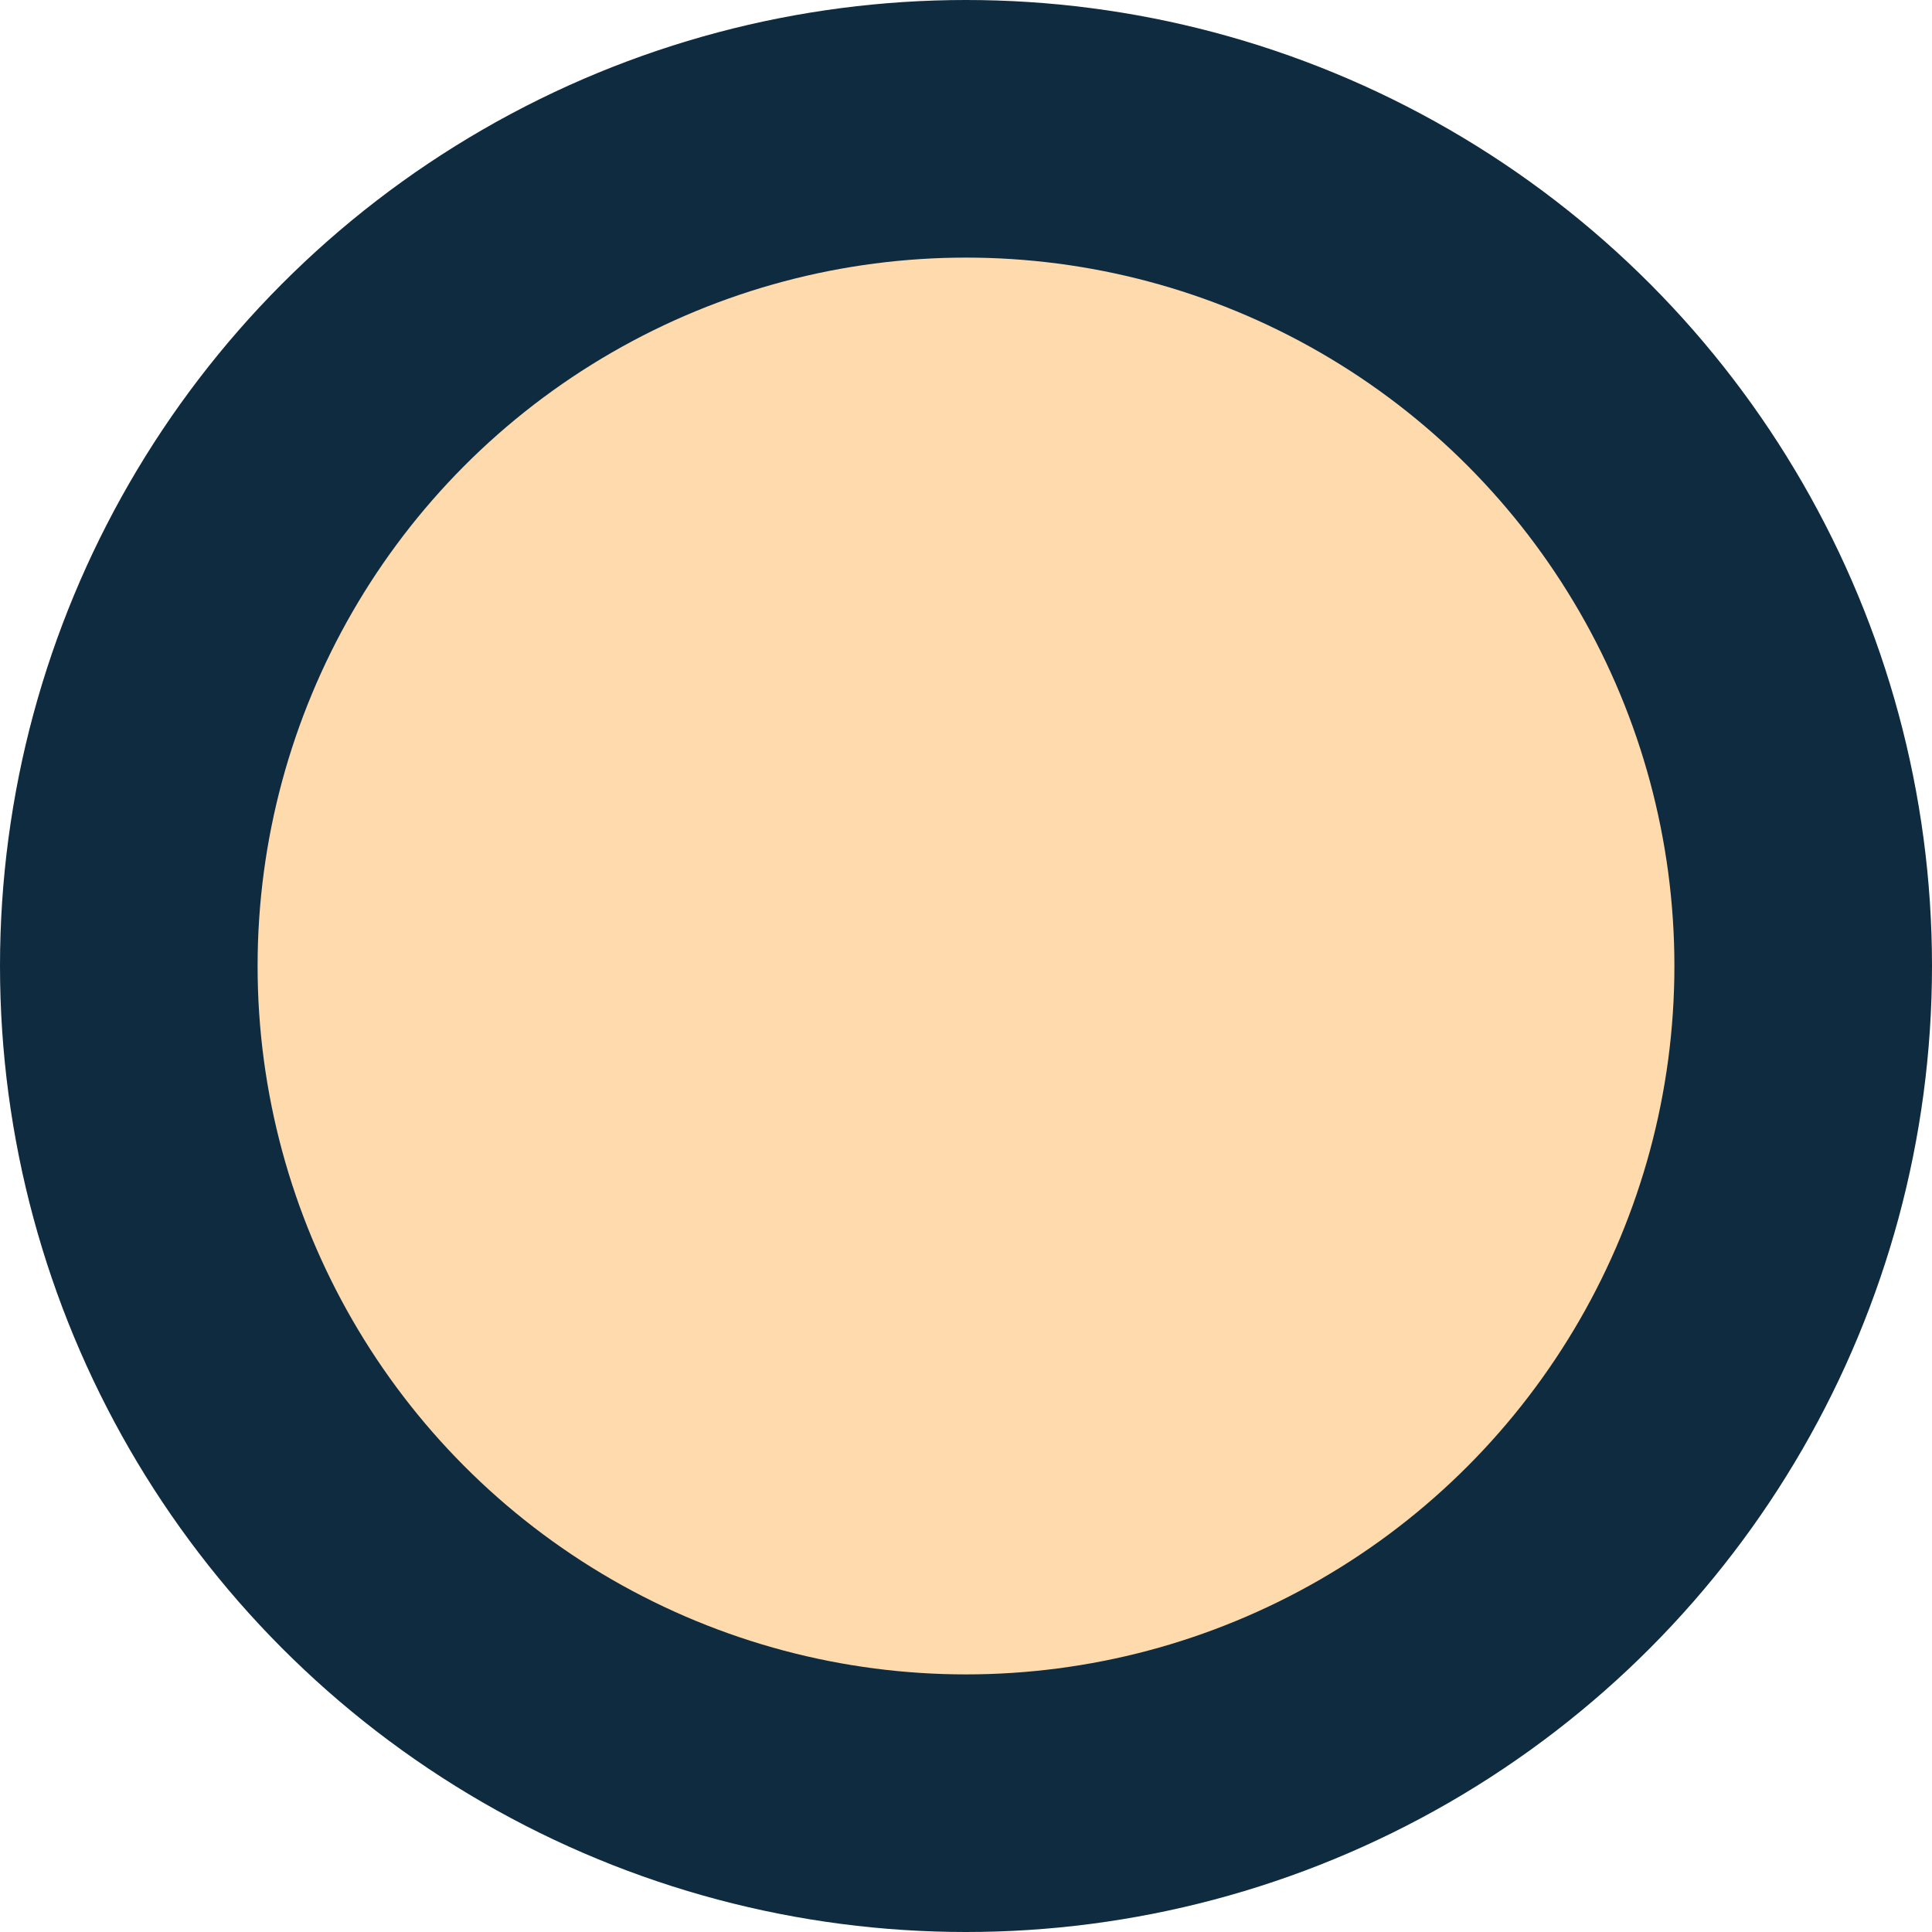
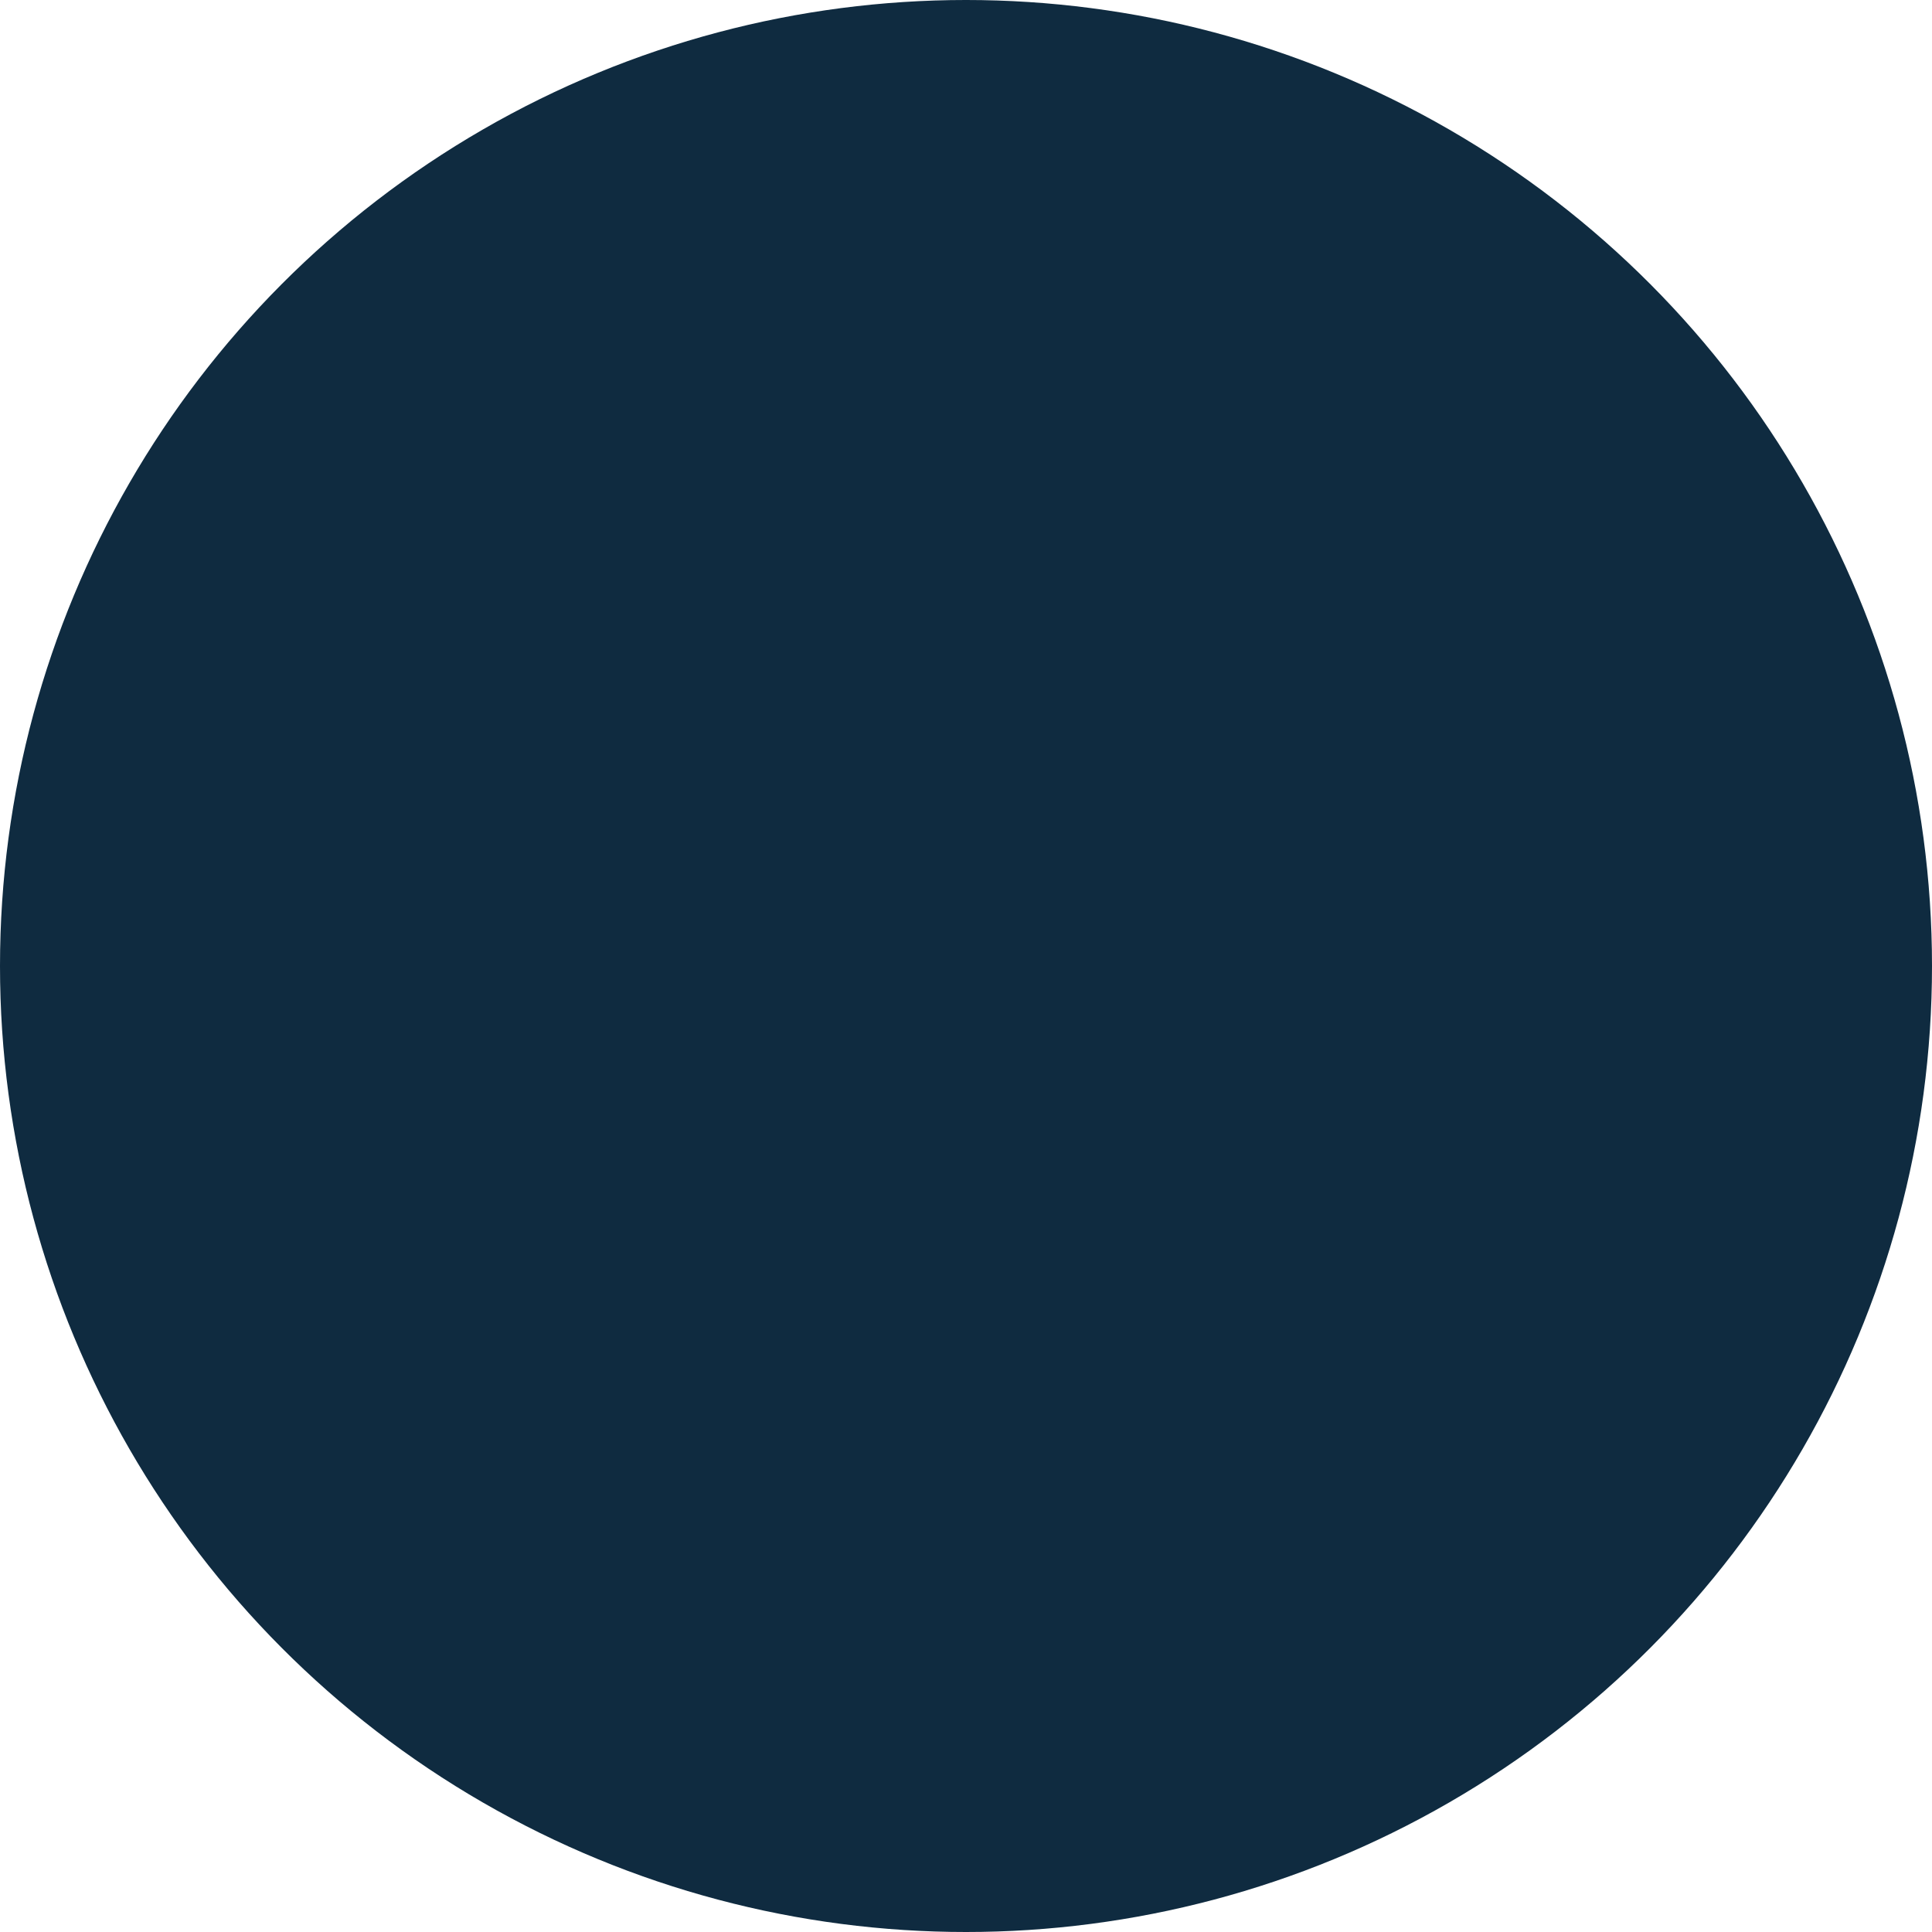
<svg xmlns="http://www.w3.org/2000/svg" width="15" height="15" viewBox="0 0 15 15" fill="none">
  <circle cx="7.5" cy="7.5" r="7.5" fill="#0F2B40" />
-   <circle cx="7.5" cy="7.5" r="5.5" fill="#FFDAAC" />
</svg>